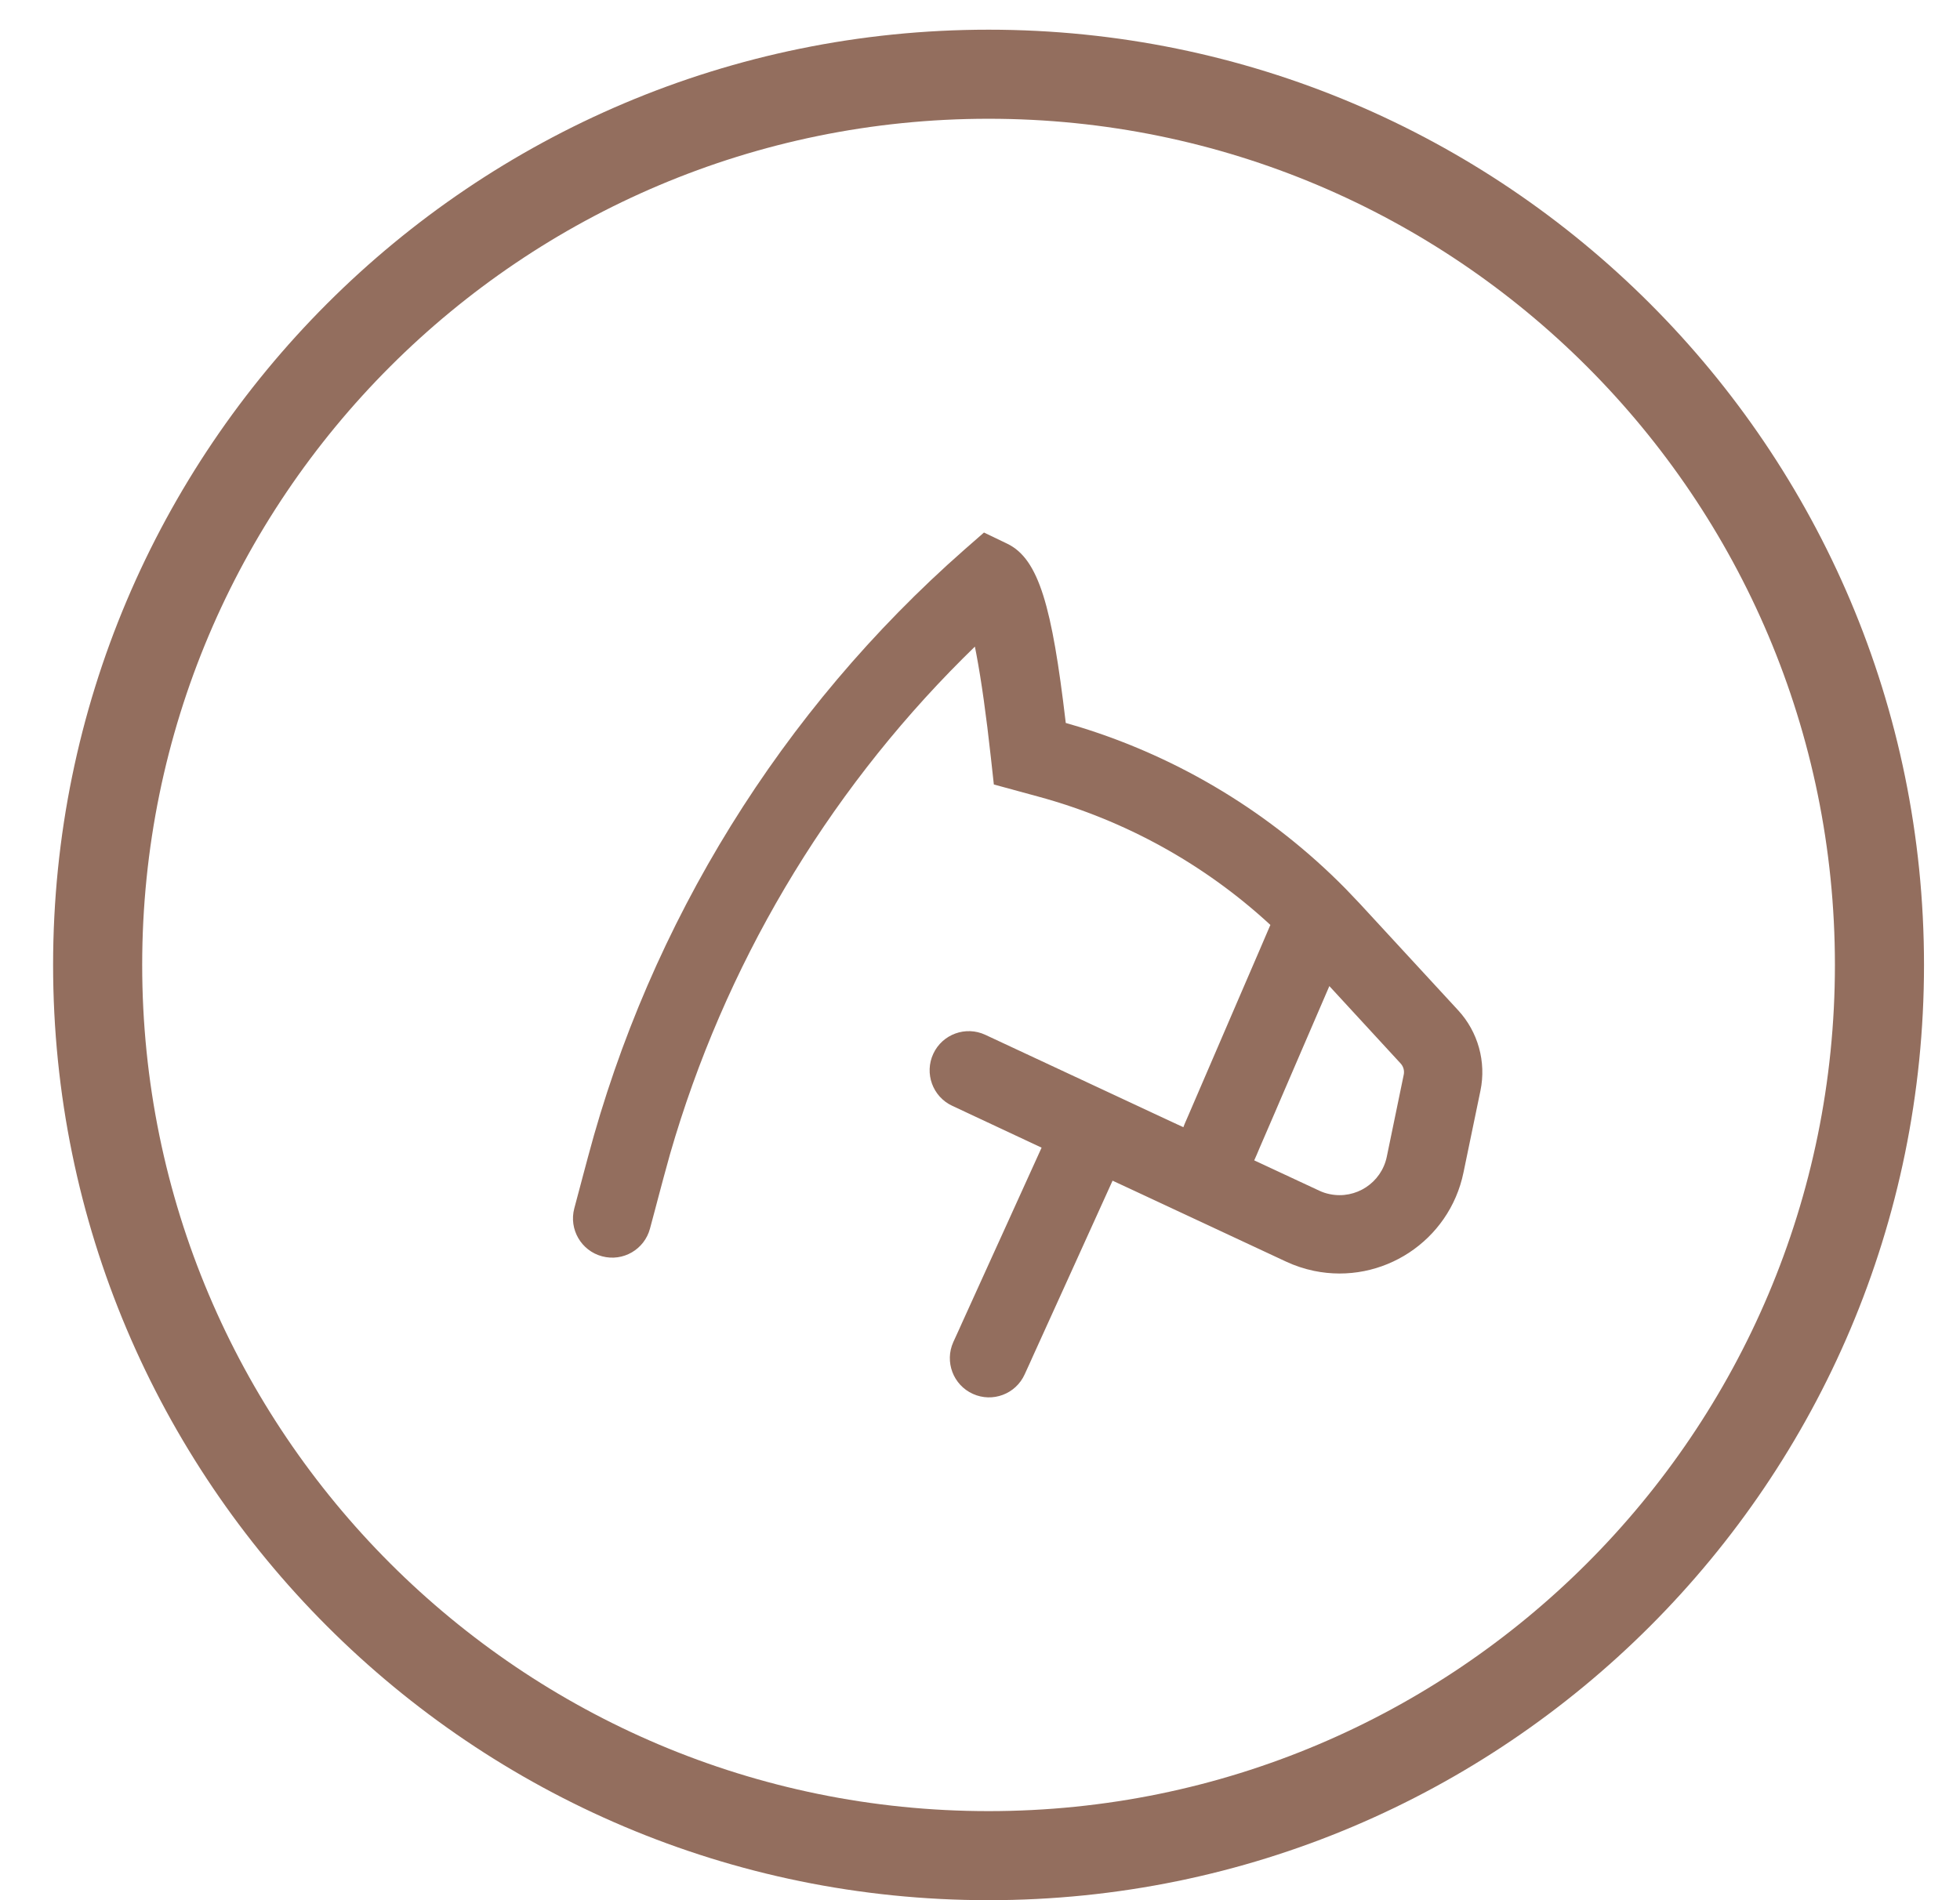
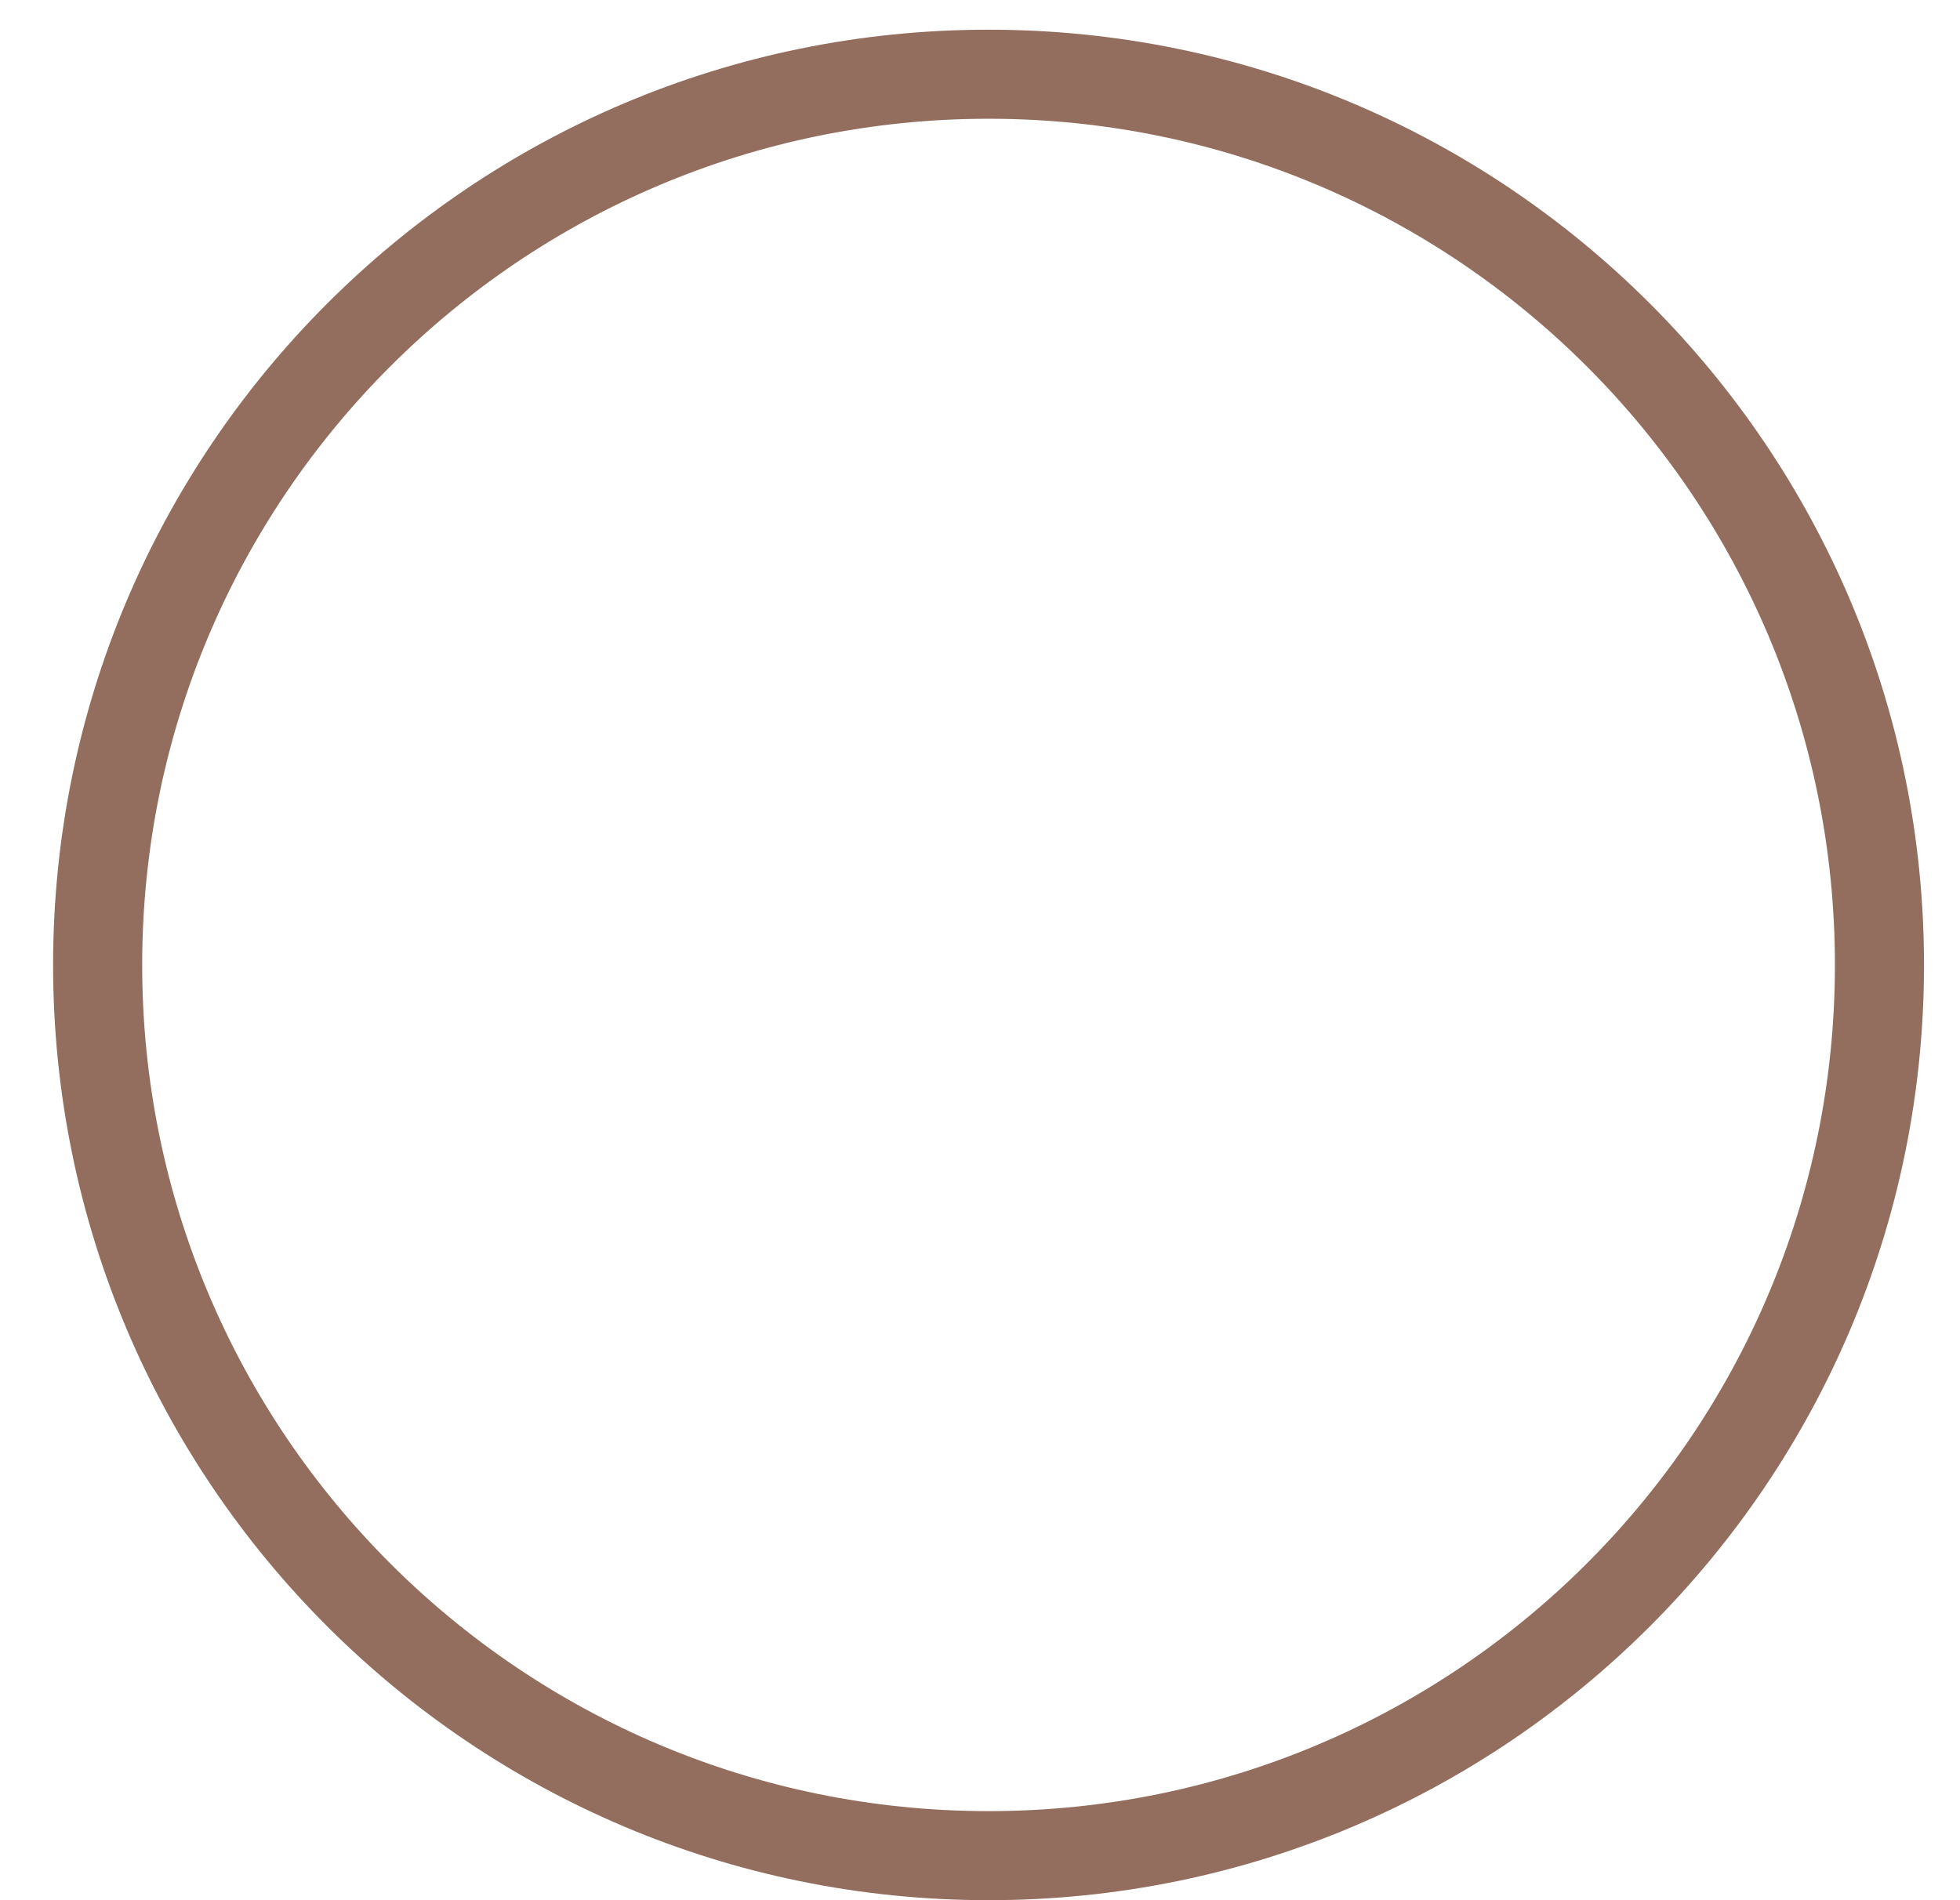
<svg xmlns="http://www.w3.org/2000/svg" width="33" height="32" viewBox="0 0 33 32">
  <g fill="#936E5E" transform="translate(.894 .5)">
    <path d="M15.75,0 C24.448,0 31.5,7.052 31.5,15.75 C31.5,24.448 24.448,31.5 15.75,31.5 C7.052,31.5 0,24.448 0,15.75 C0,7.052 7.052,0 15.75,0 Z M15.75,1.5 C7.88,1.5 1.5,7.88 1.5,15.75 C1.5,23.62 7.88,30 15.75,30 C23.62,30 30,23.62 30,15.75 C30,7.88 23.62,1.5 15.75,1.5 Z" />
-     <path d="M15.673,8.468 L16.066,8.657 C16.6,8.914 16.82,9.732 17.046,11.641 L17.05,11.675 L17.282,11.743 C18.975,12.265 20.513,13.2 21.757,14.462 L22.002,14.719 L23.656,16.513 C23.992,16.877 24.132,17.382 24.032,17.867 L23.746,19.247 C23.508,20.399 22.38,21.14 21.228,20.902 C21.066,20.868 20.909,20.816 20.759,20.746 C19.447,20.134 19.36,20.093 18.212,19.557 L17.838,19.383 L17.804,19.458 C17.494,20.144 17.264,20.65 17.089,21.035 L16.979,21.277 C16.708,21.876 16.597,22.121 16.496,22.341 L16.459,22.424 C16.428,22.493 16.396,22.563 16.358,22.645 C16.208,22.977 15.817,23.124 15.485,22.973 C15.154,22.823 15.007,22.432 15.157,22.1 C15.195,22.018 15.227,21.948 15.258,21.879 L15.295,21.796 C15.396,21.576 15.507,21.331 15.778,20.732 L15.888,20.49 C15.927,20.403 15.969,20.311 16.015,20.211 L16.16,19.891 C16.295,19.592 16.455,19.241 16.643,18.827 C16.255,18.644 15.907,18.481 15.138,18.122 C14.808,17.968 14.666,17.575 14.82,17.245 C14.974,16.915 15.366,16.773 15.696,16.927 C17.008,17.539 17.095,17.58 18.243,18.116 L18.506,18.239 C18.707,18.332 18.878,18.413 19.03,18.483 C19.041,18.452 19.053,18.424 19.065,18.396 L19.106,18.302 C19.215,18.048 19.346,17.745 19.776,16.746 L19.853,16.567 C20.094,16.008 20.229,15.694 20.323,15.477 L20.386,15.33 C20.427,15.236 20.46,15.159 20.495,15.076 C19.39,14.056 18.053,13.314 16.594,12.917 L16.272,12.829 L15.839,12.711 L15.79,12.265 C15.711,11.545 15.629,10.963 15.546,10.523 L15.52,10.389 L15.317,10.589 C12.997,12.906 11.299,15.777 10.387,18.936 L10.278,19.333 C10.232,19.504 10.223,19.538 10.192,19.655 L10.136,19.867 C10.105,19.983 10.096,20.018 10.05,20.189 C9.957,20.541 9.596,20.751 9.244,20.657 C8.892,20.564 8.682,20.202 8.775,19.85 C8.832,19.636 8.832,19.636 8.889,19.422 L8.917,19.316 C8.948,19.2 8.957,19.165 9.003,18.994 C10.056,15.029 12.263,11.465 15.344,8.756 L15.673,8.468 Z M21.317,19.551 C21.374,19.578 21.434,19.598 21.495,19.61 C21.934,19.701 22.364,19.419 22.455,18.98 L22.74,17.6 C22.755,17.531 22.735,17.459 22.686,17.407 L21.488,16.106 C21.386,16.343 21.237,16.689 20.987,17.268 C20.864,17.555 20.765,17.785 20.684,17.972 L20.576,18.224 C20.447,18.522 20.378,18.683 20.315,18.828 L20.269,18.937 C20.254,18.97 20.239,19.004 20.223,19.041 C20.494,19.167 20.816,19.317 21.317,19.551 Z" />
  </g>
</svg>